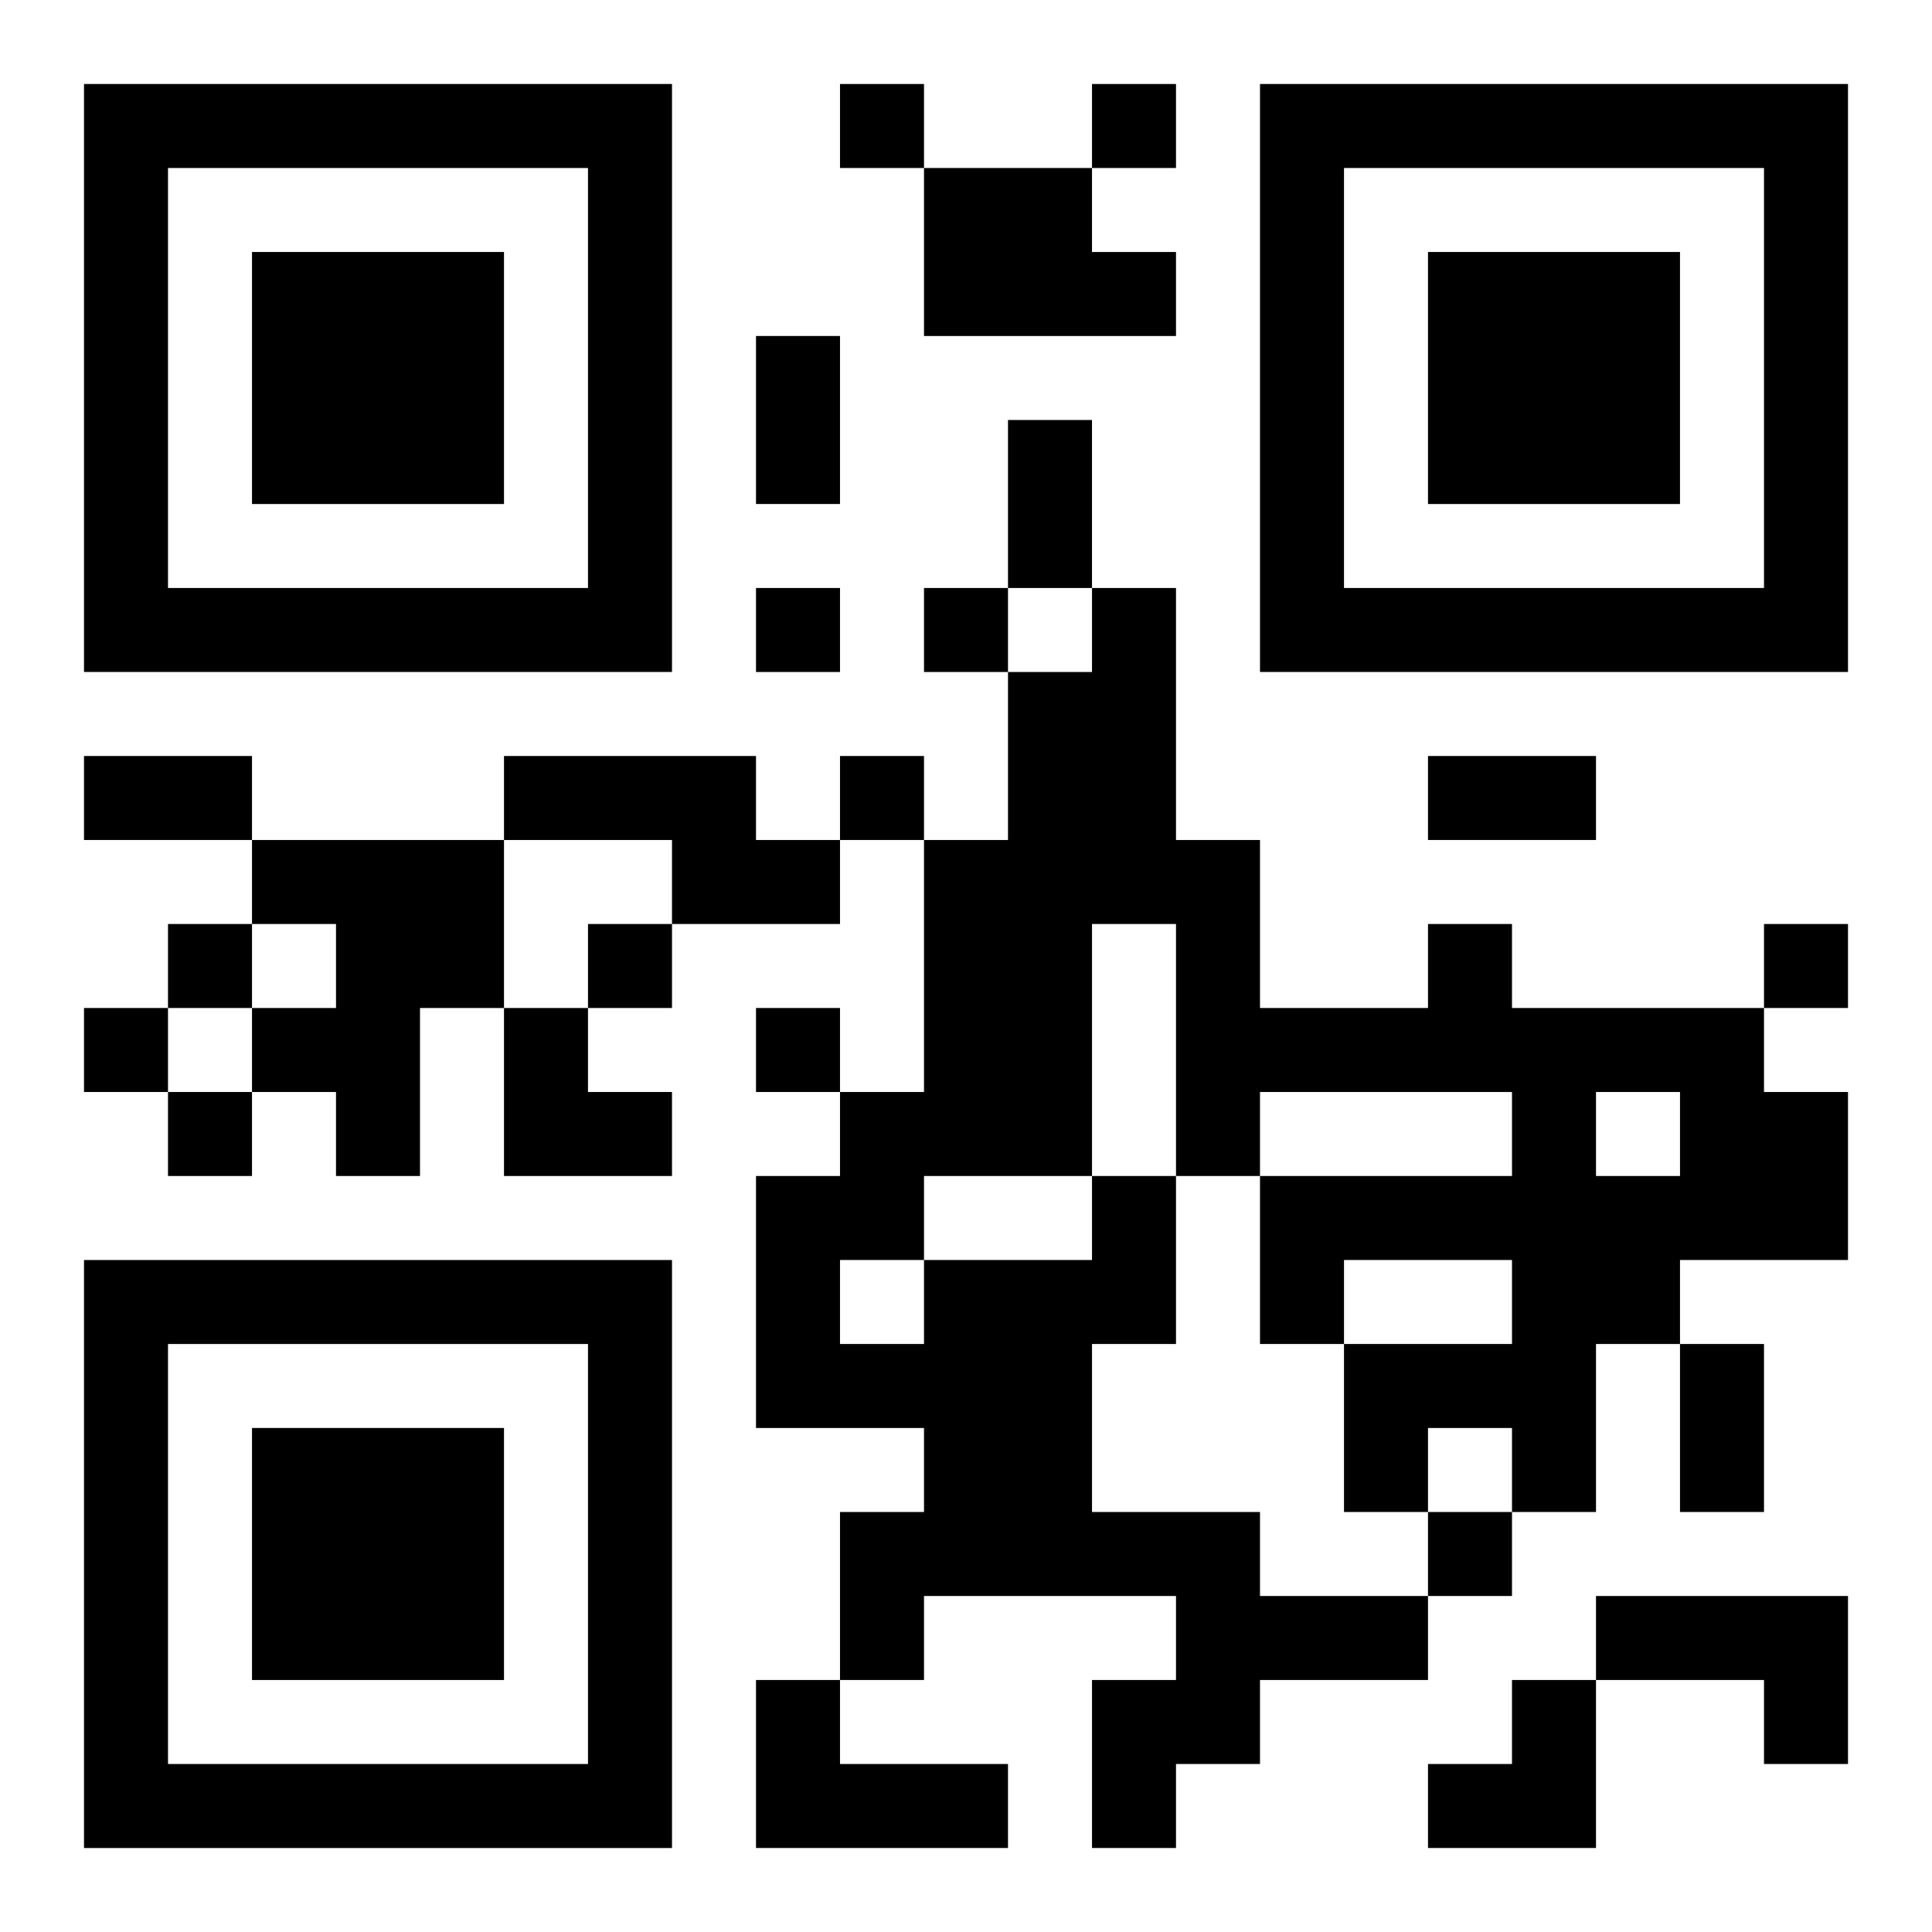
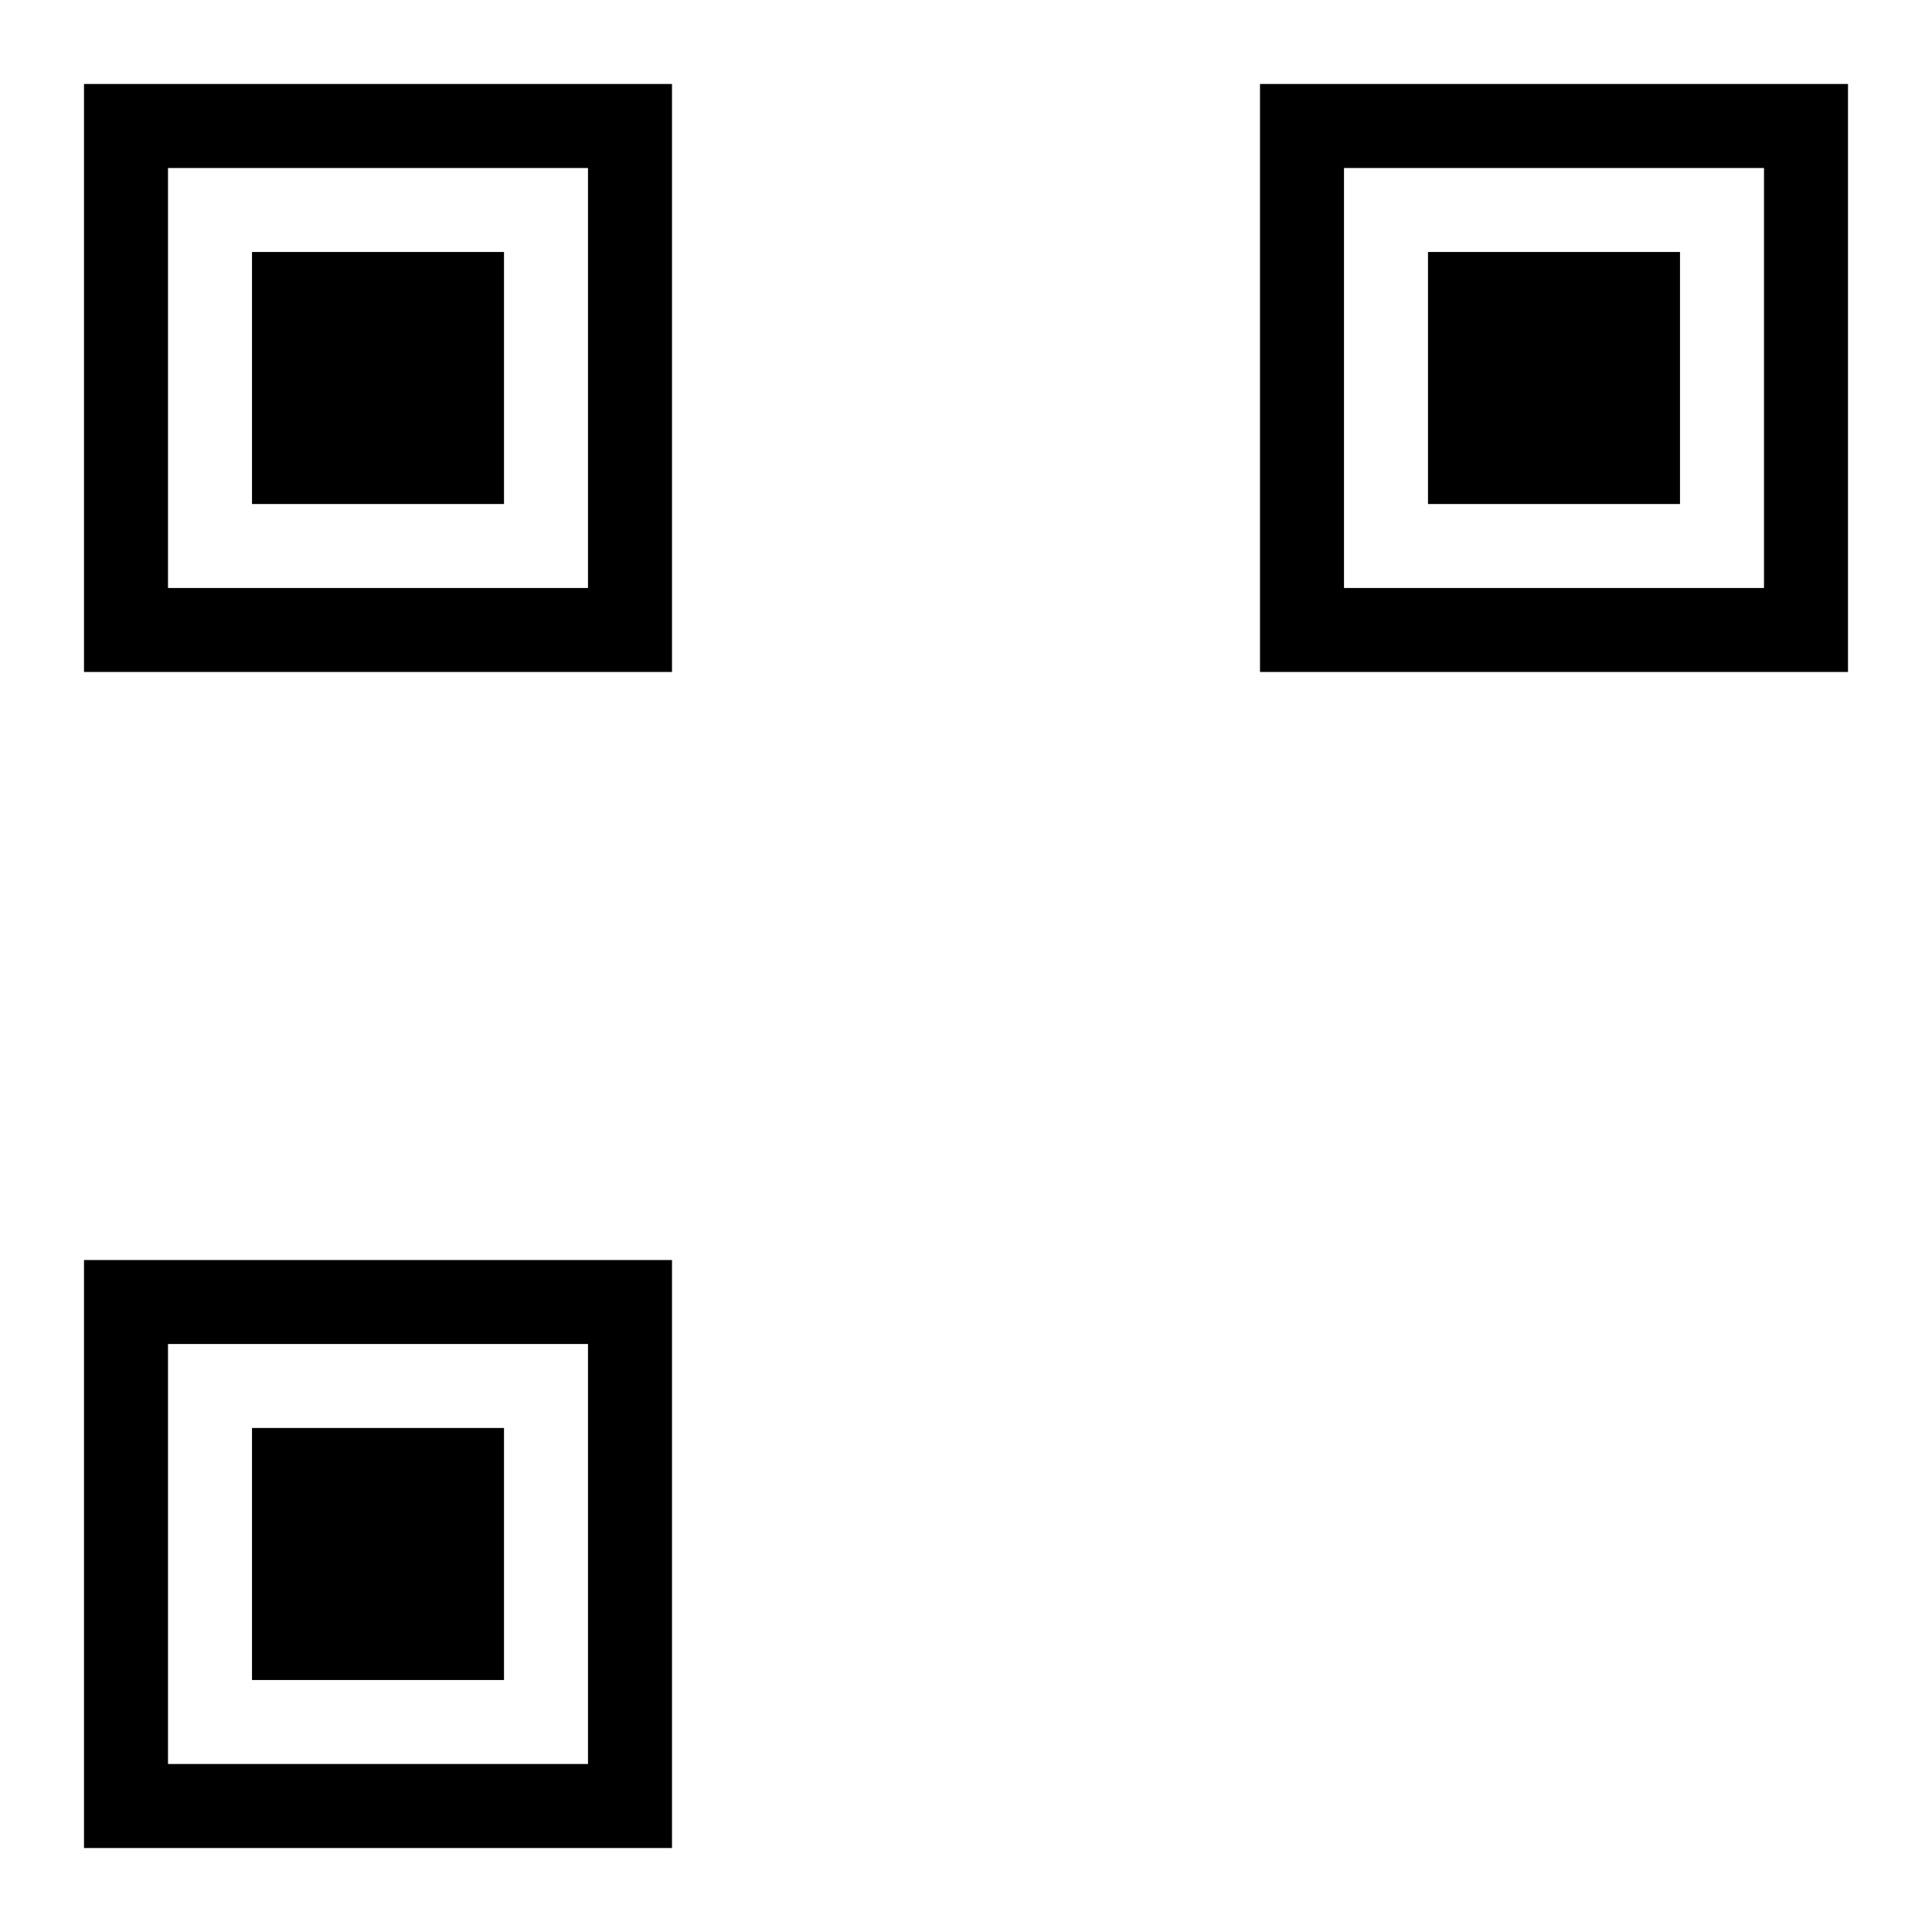
<svg xmlns="http://www.w3.org/2000/svg" xmlns:xlink="http://www.w3.org/1999/xlink" width="250" height="250" baseProfile="full" version="1.1" viewBox="-1 -1 23 23">
  <symbol id="a">
    <path d="m0 7v7h7v-7h-7zm1 1h5v5h-5v-5zm1 1v3h3v-3h-3z" />
  </symbol>
  <use y="-7" xlink:href="#a" />
  <use y="7" xlink:href="#a" />
  <use x="14" y="-7" xlink:href="#a" />
-   <path d="m10 1h2v1h1v1h-3v-2m-5 7h3v1h1v1h-2v-1h-2v-1m-3 1h3v2h-1v2h-1v-1h-1v-1h1v-1h-1v-1m10 4h1v2h-1v2h2v1h2v1h-2v1h-1v1h-1v-2h1v-1h-3v1h-1v-2h1v-1h-2v-3h1v-1h1v-3h1v-2h1v-1h1v3h1v2h2v-1h1v1h3v1h1v2h-2v1h-1v2h-1v-1h-1v1h-1v-2h2v-1h-2v1h-1v-2h3v-1h-3v1h-1v-3h-1v3m6-1v1h1v-1h-1m-8 1v1h2v-1h-2m-1 1v1h1v-1h-1m9 4h3v2h-1v-1h-2v-1m-10 1h1v1h2v1h-3v-2m1-19v1h1v-1h-1m3 0v1h1v-1h-1m-4 6v1h1v-1h-1m2 0v1h1v-1h-1m-1 2v1h1v-1h-1m-8 2v1h1v-1h-1m5 0v1h1v-1h-1m14 0v1h1v-1h-1m-20 1v1h1v-1h-1m8 0v1h1v-1h-1m-7 1v1h1v-1h-1m15 5v1h1v-1h-1m-8-14h1v2h-1v-2m3 1h1v2h-1v-2m-11 4h2v1h-2v-1m16 0h2v1h-2v-1m3 7h1v2h-1v-2m-14-4h1v1h1v1h-2zm11 8m1 0h1v2h-2v-1h1z" />
</svg>